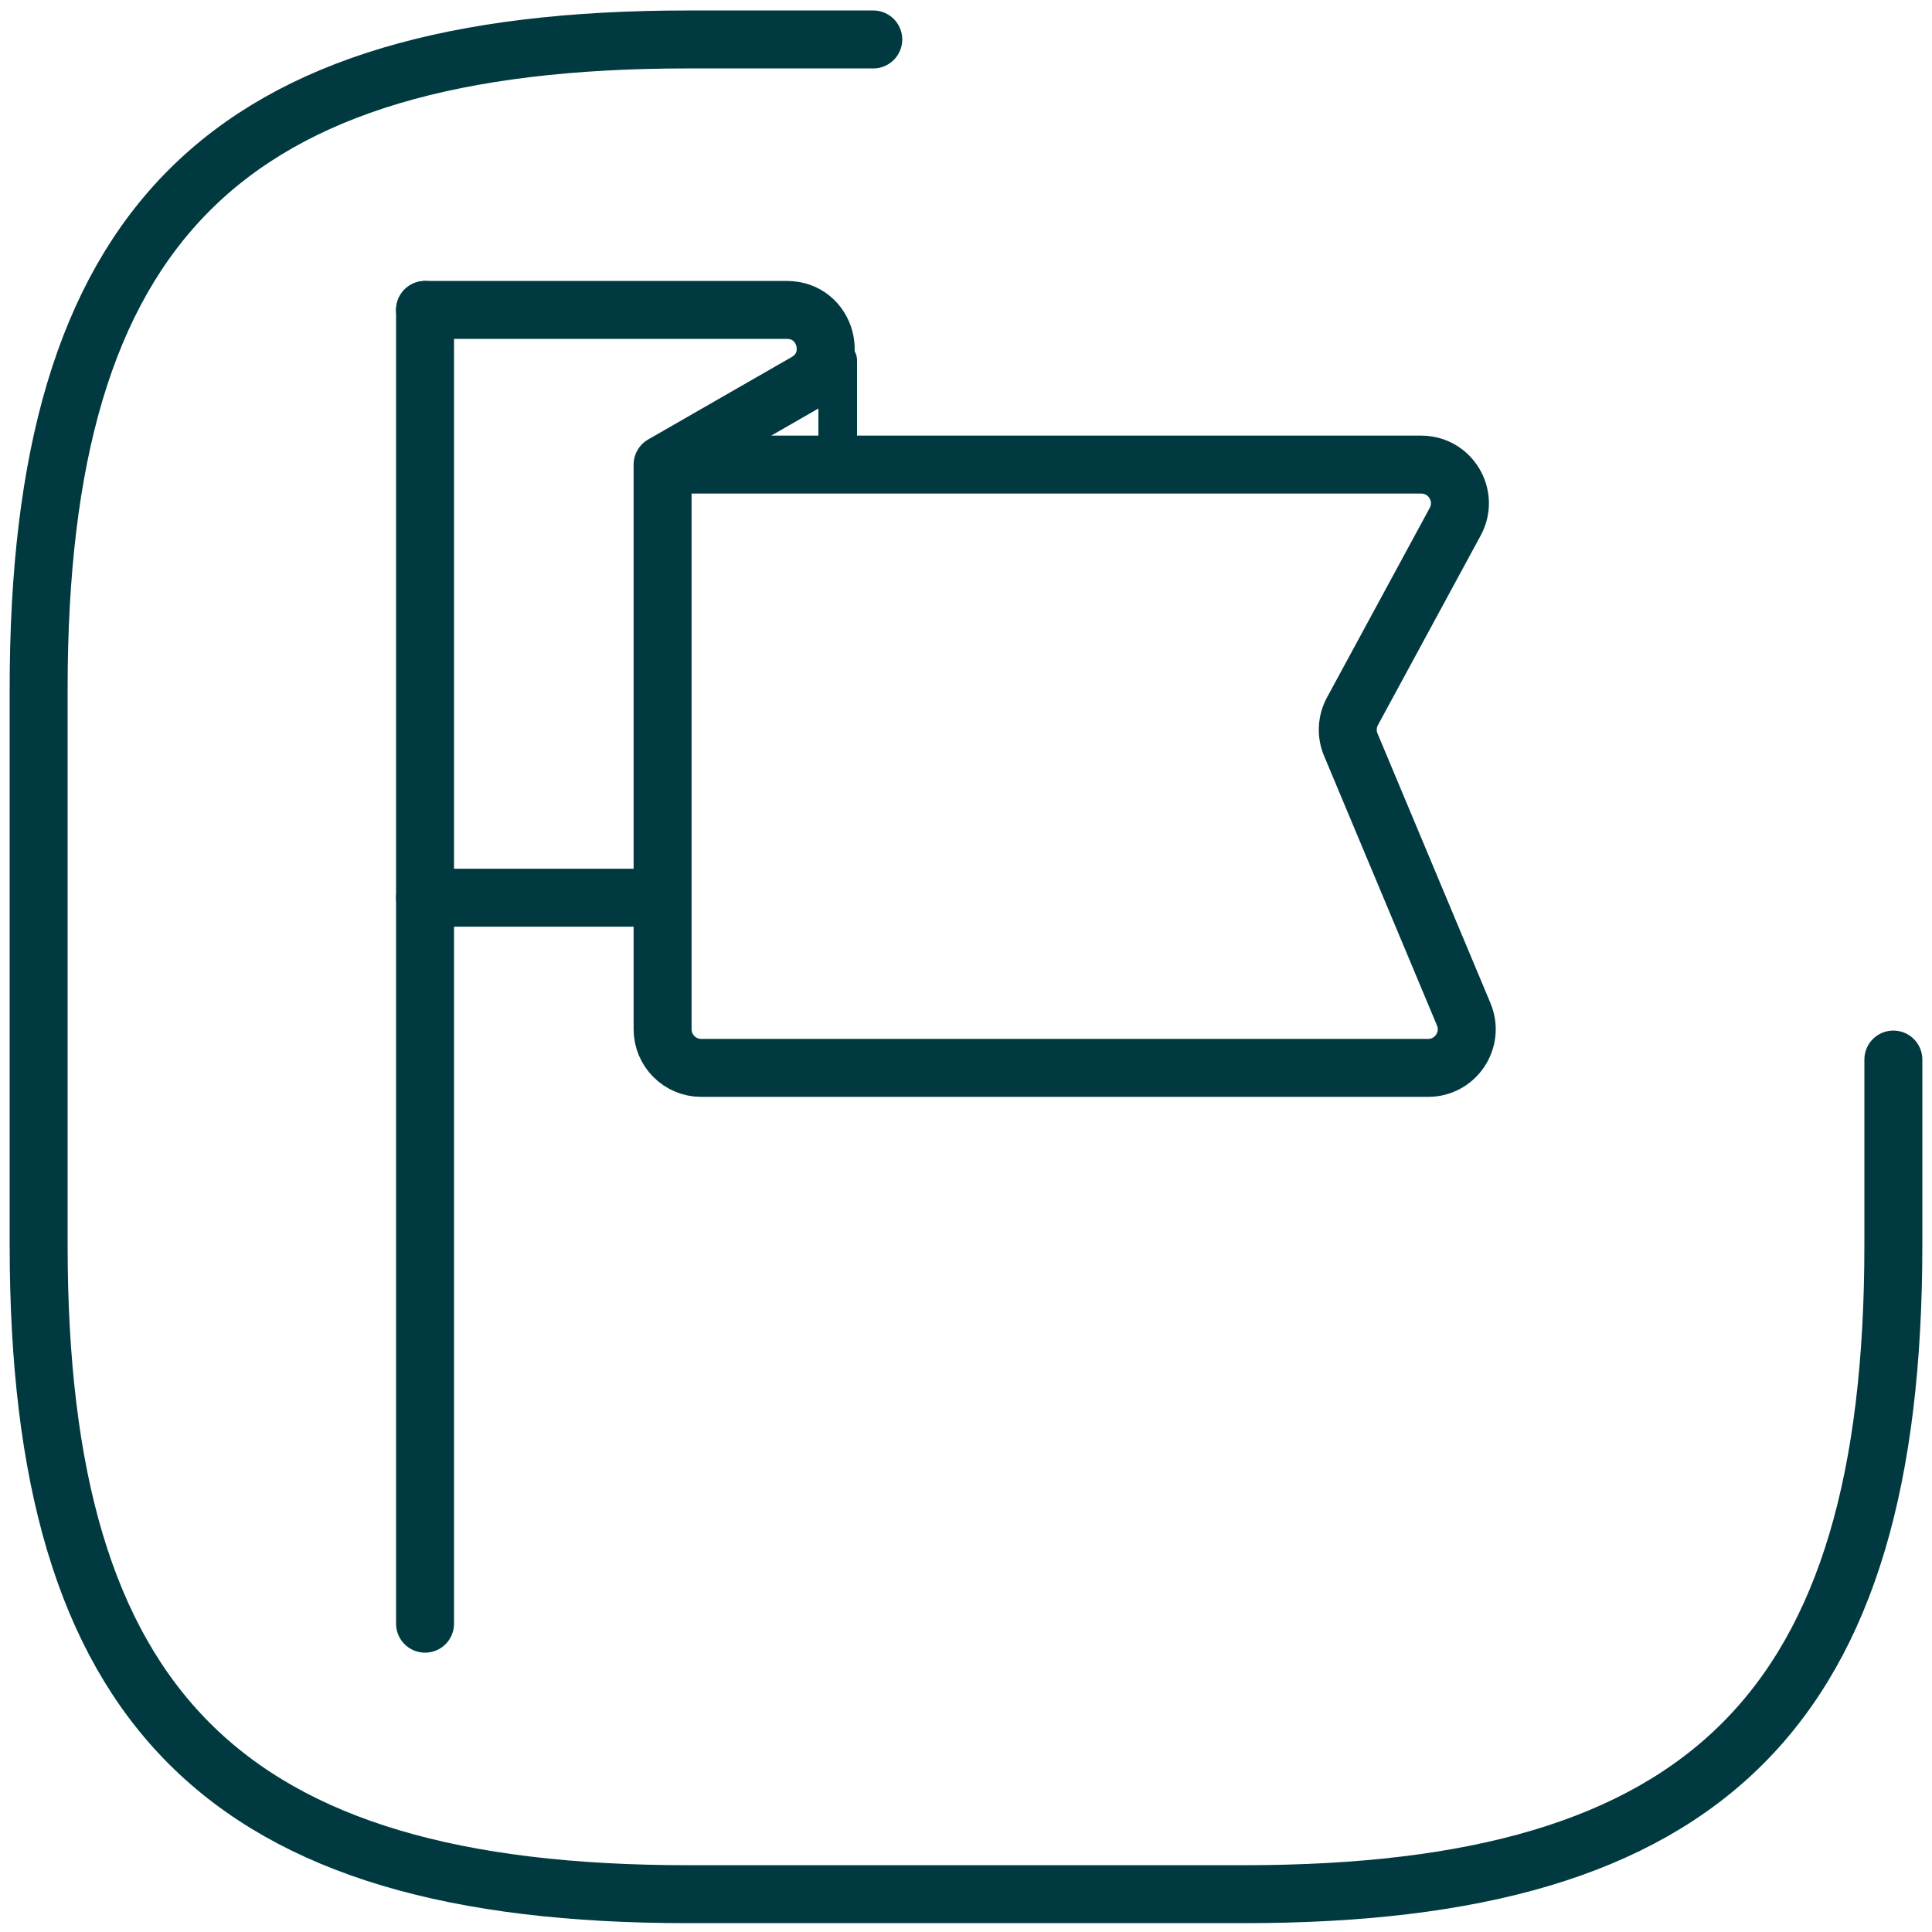
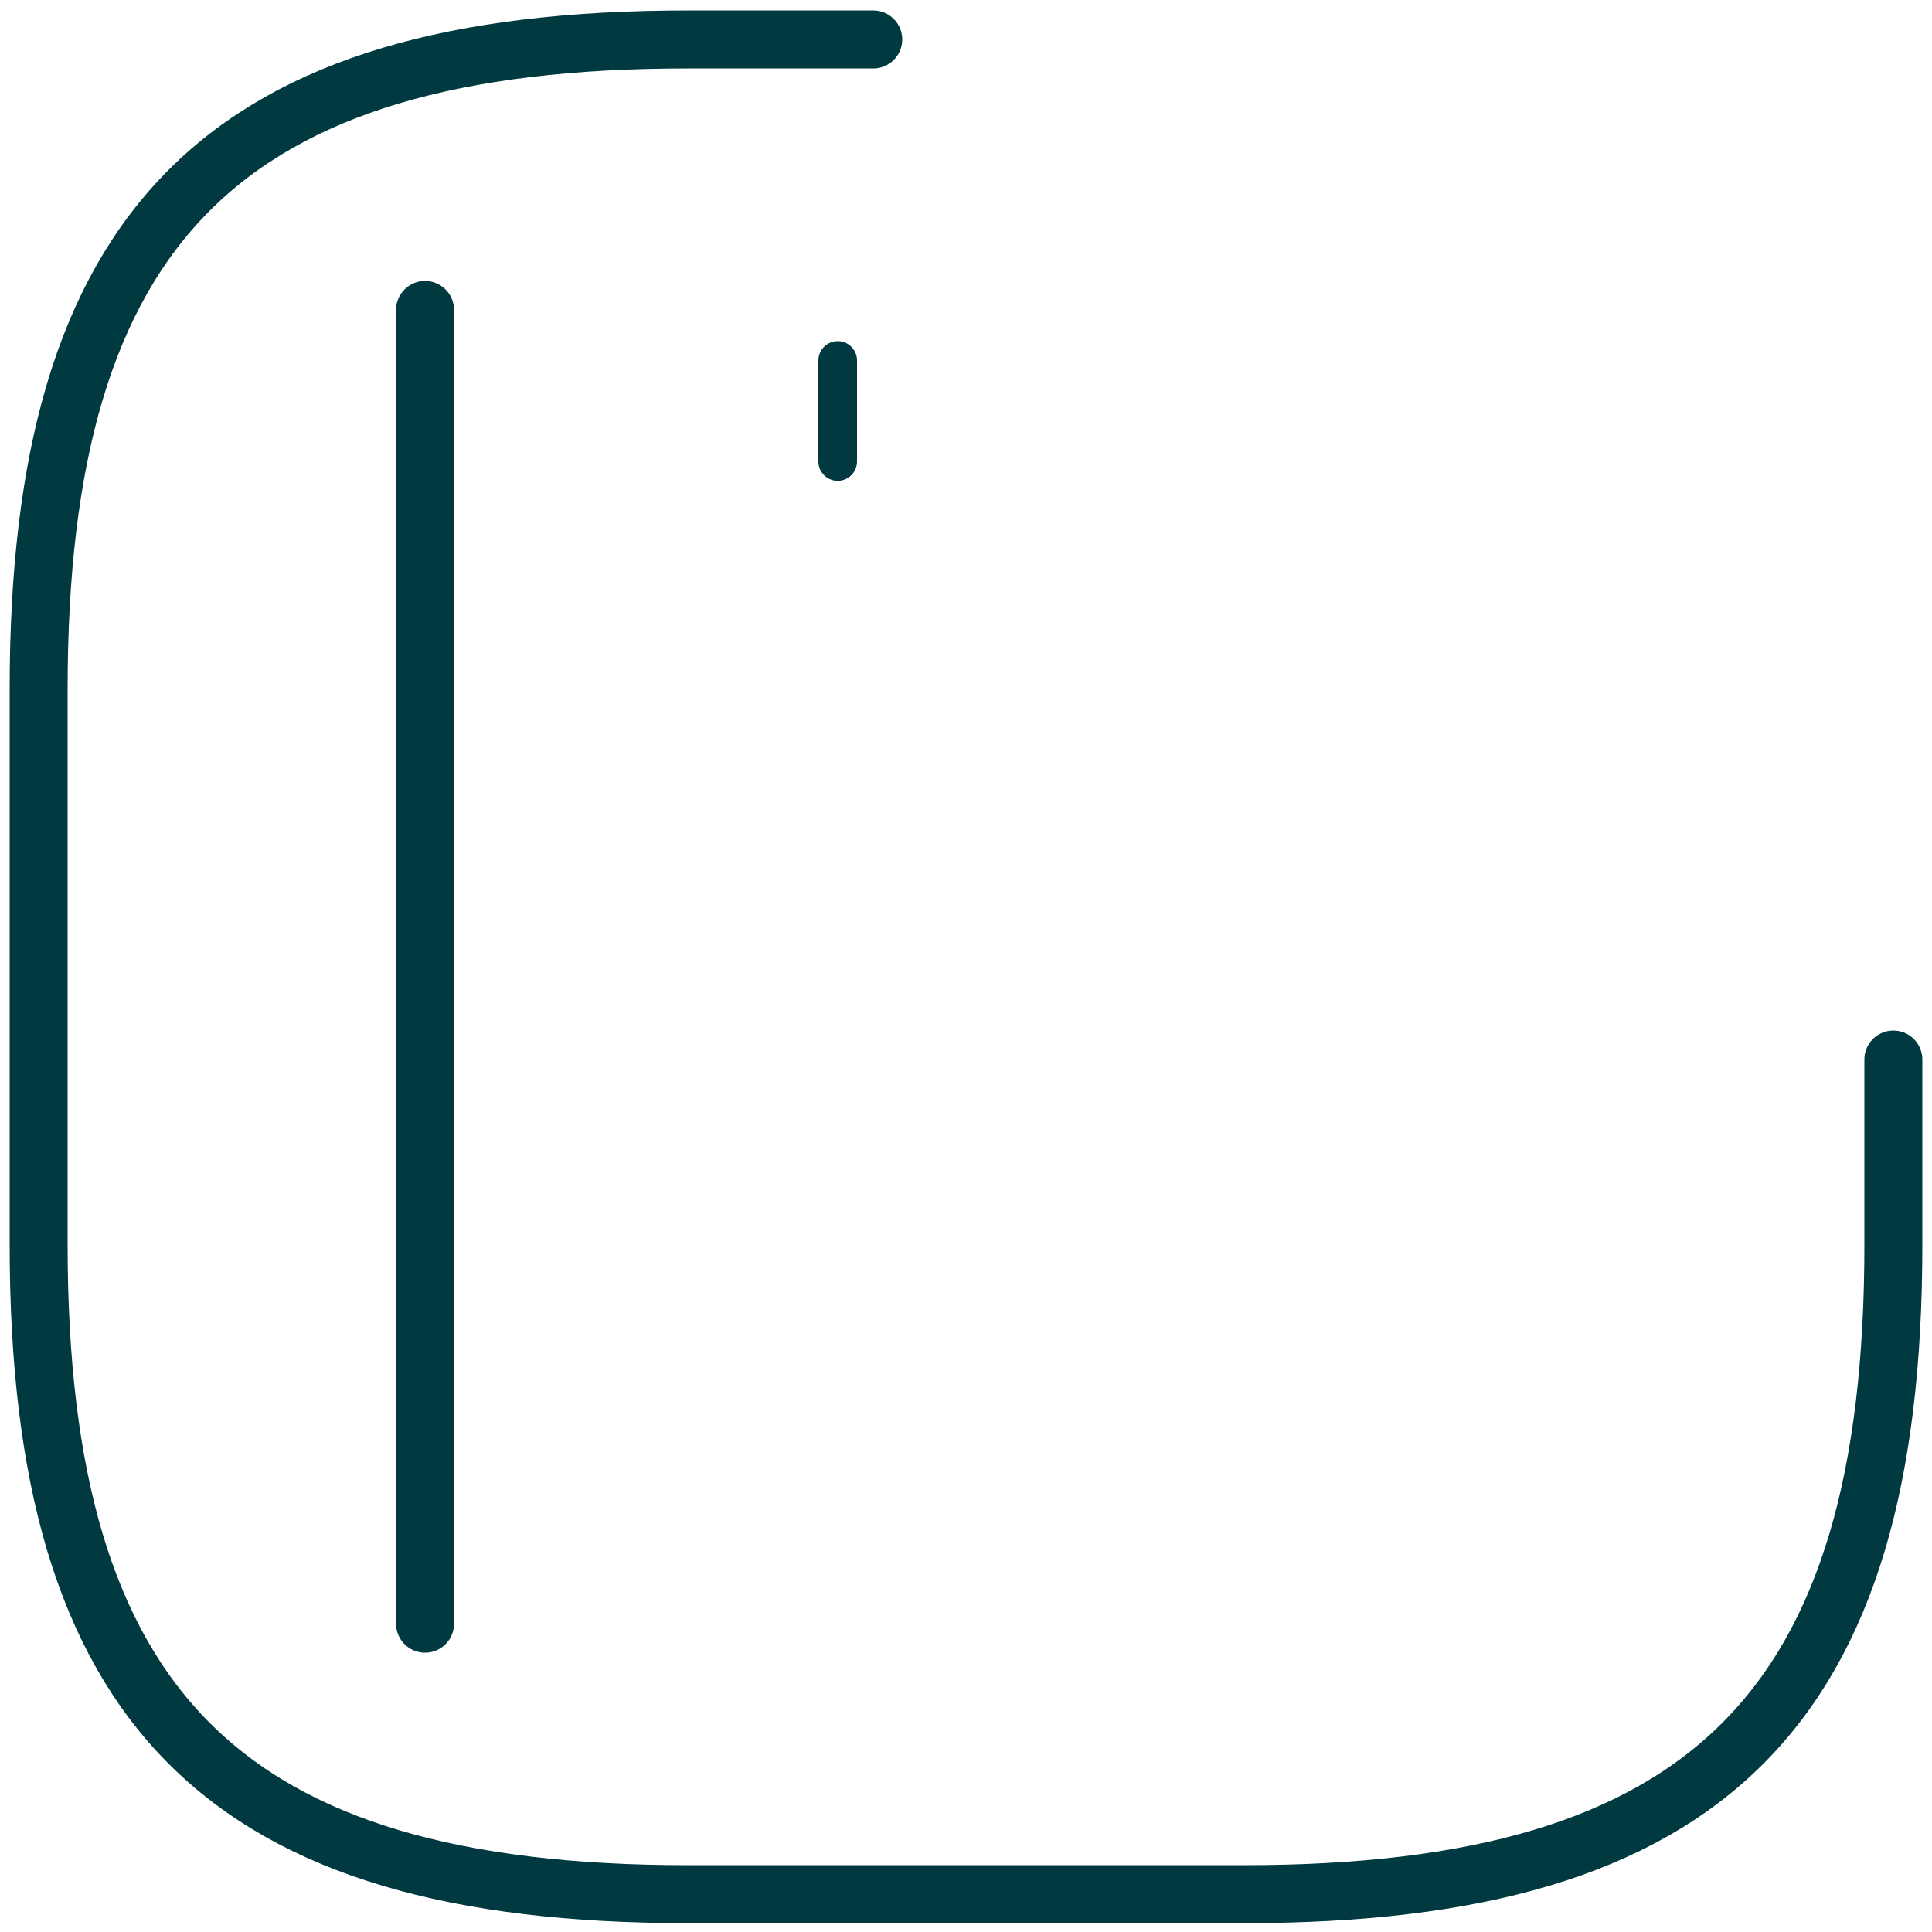
<svg xmlns="http://www.w3.org/2000/svg" width="50" height="50" viewBox="0 0 50 50" fill="none">
  <path d="M22.6 1.021H17.8C5.8 1.021 1 5.821 1 17.821V32.221C1 44.221 5.8 49.021 17.8 49.021H32.2C44.2 49.021 49 44.221 49 32.221V27.421" stroke="#003A40" stroke-width="1.5" stroke-linecap="round" stroke-linejoin="round" />
  <path d="M11 8.021V42.021" stroke="#003A40" stroke-width="1.5" stroke-linecap="round" />
-   <path d="M11 8.021H20.368C21.392 8.021 21.754 9.378 20.866 9.888L17.148 12.024M17.148 12.024H36.782C37.54 12.024 38.022 12.835 37.661 13.501L35.001 18.409C34.857 18.675 34.841 18.992 34.958 19.271L37.881 26.25C38.157 26.909 37.673 27.637 36.959 27.637H18.148C17.596 27.637 17.148 27.189 17.148 26.637V23.233M17.148 12.024V23.233M17.148 23.233H11" stroke="#003A40" stroke-width="1.5" stroke-linecap="round" />
  <path d="M21.68 9.329V11.944" stroke="#003A40" stroke-linecap="round" />
</svg>